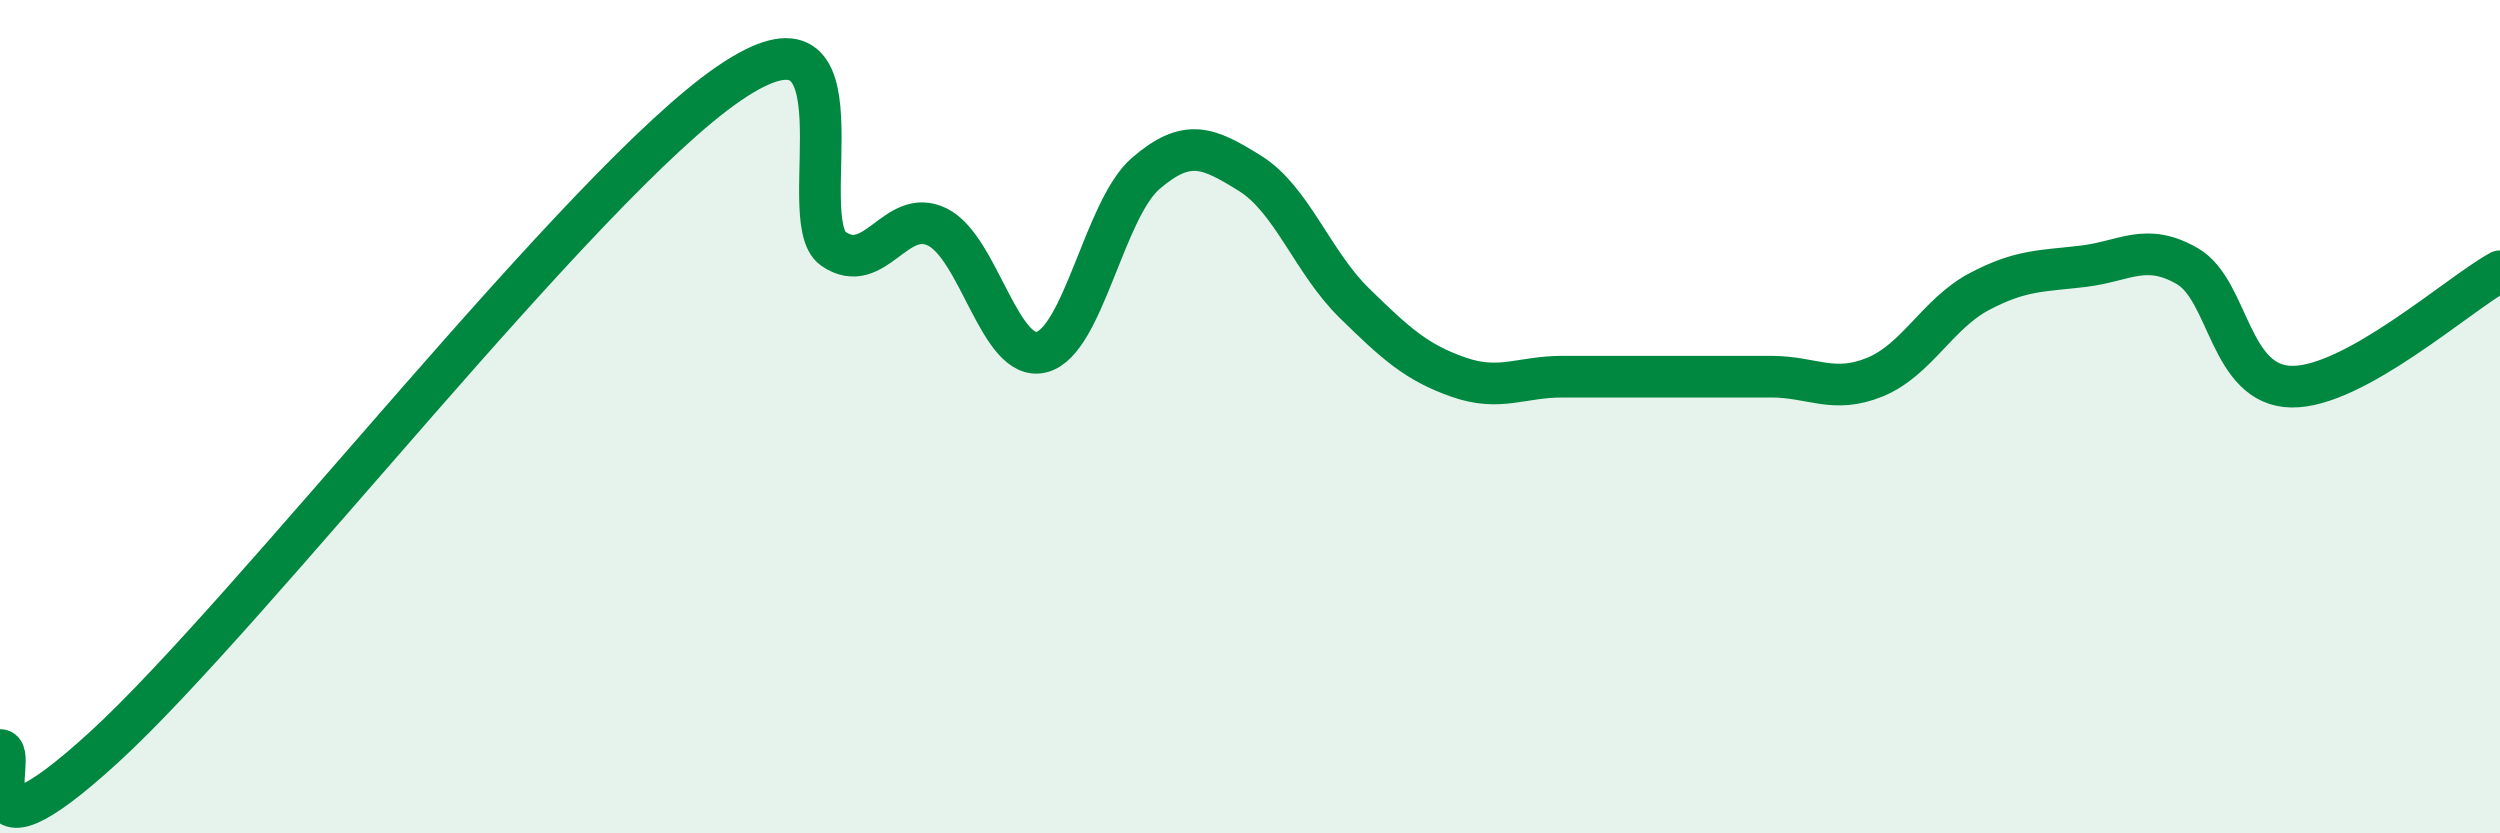
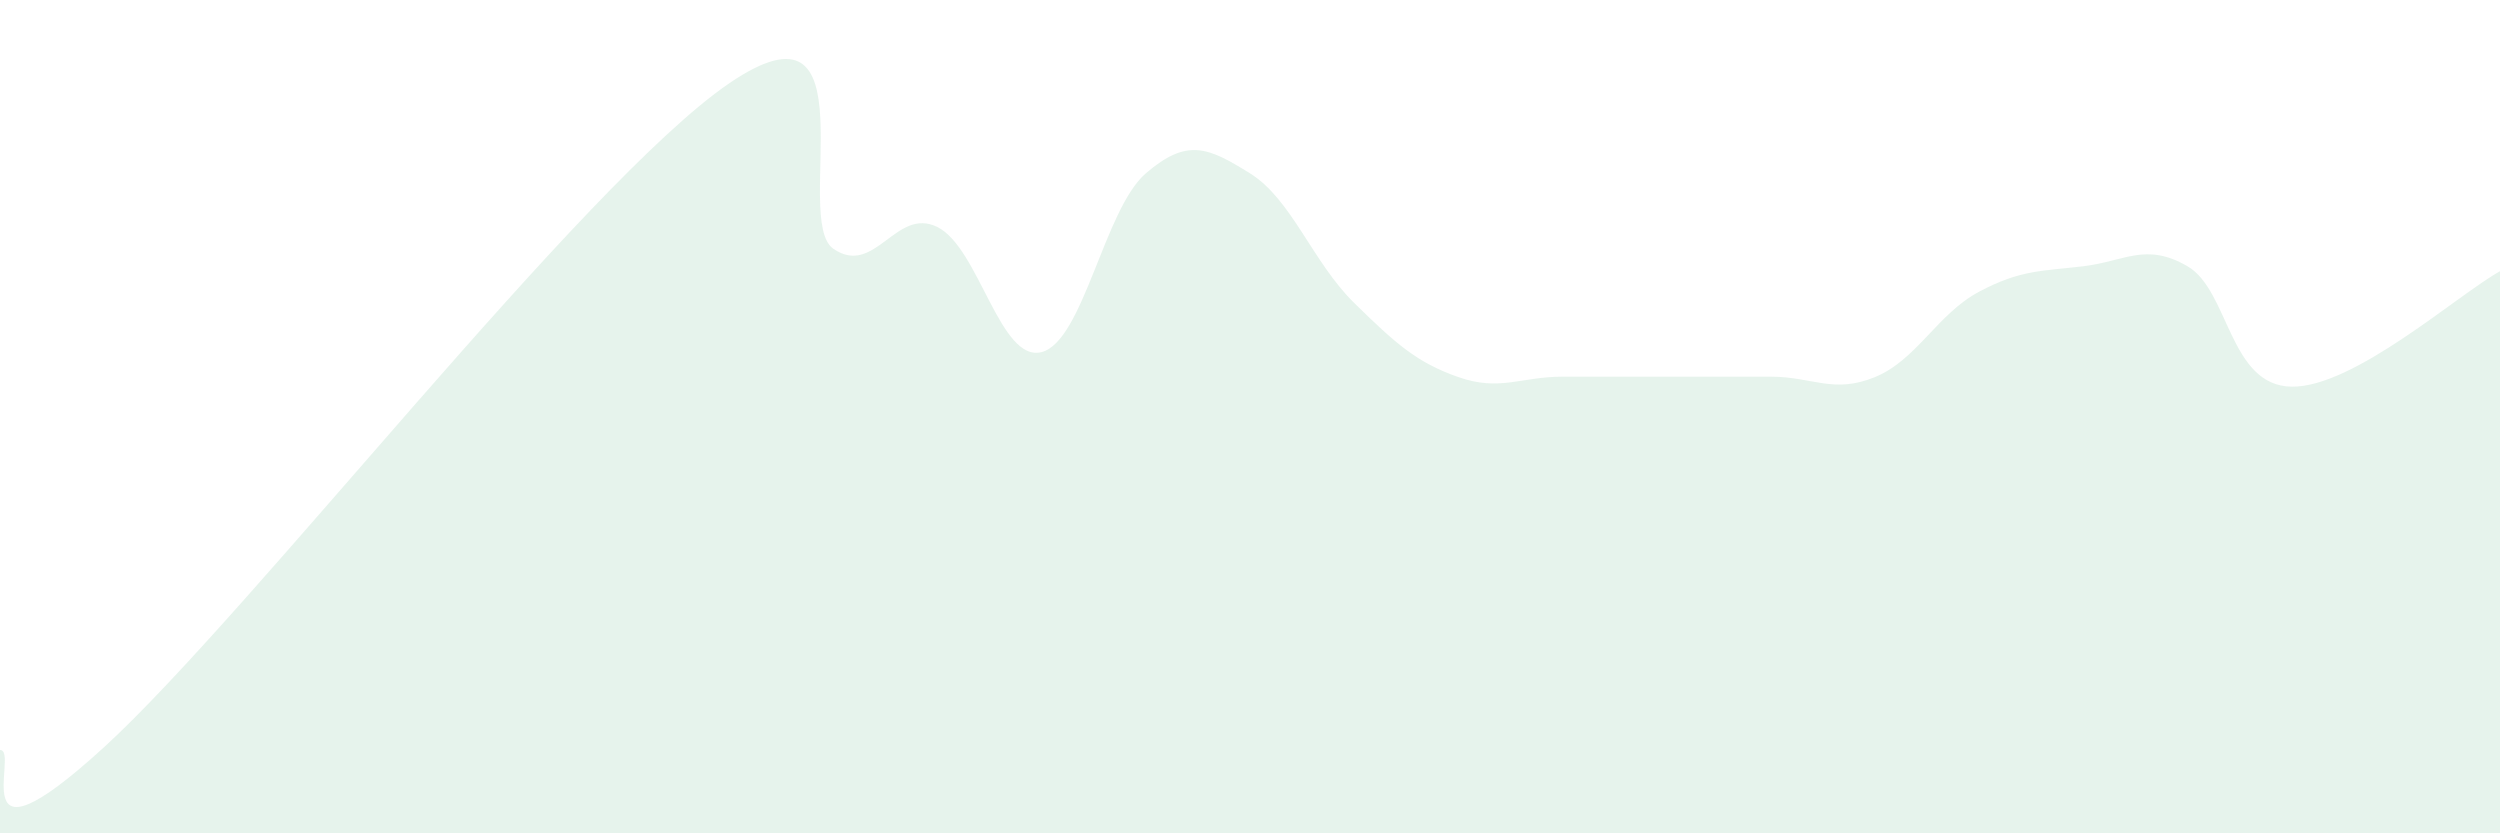
<svg xmlns="http://www.w3.org/2000/svg" width="60" height="20" viewBox="0 0 60 20">
-   <path d="M 0,18 C 0.5,17.99 -1,21.13 2.5,17.93 C 6,14.73 14,4.39 17.5,2 C 21,-0.39 19,5.28 20,5.97 C 21,6.66 21.5,4.95 22.5,5.45 C 23.5,5.95 24,8.71 25,8.45 C 26,8.19 26.5,5.02 27.5,4.16 C 28.5,3.3 29,3.54 30,4.16 C 31,4.78 31.5,6.29 32.5,7.27 C 33.5,8.25 34,8.7 35,9.05 C 36,9.4 36.5,9.04 37.5,9.04 C 38.5,9.04 39,9.04 40,9.04 C 41,9.04 41.5,9.04 42.5,9.04 C 43.5,9.04 44,9.46 45,9.05 C 46,8.64 46.5,7.53 47.5,7 C 48.5,6.47 49,6.51 50,6.39 C 51,6.27 51.5,5.81 52.5,6.39 C 53.5,6.97 53.5,9.26 55,9.28 C 56.5,9.3 59,7.06 60,6.51L60 20L0 20Z" fill="#008740" opacity="0.1" stroke-linecap="round" stroke-linejoin="round" />
-   <path d="M 0,18 C 0.5,17.99 -1,21.13 2.5,17.93 C 6,14.73 14,4.39 17.5,2 C 21,-0.39 19,5.28 20,5.97 C 21,6.66 21.5,4.95 22.5,5.45 C 23.5,5.95 24,8.71 25,8.45 C 26,8.19 26.5,5.02 27.5,4.16 C 28.5,3.3 29,3.54 30,4.16 C 31,4.78 31.5,6.29 32.5,7.27 C 33.5,8.25 34,8.7 35,9.05 C 36,9.4 36.5,9.04 37.5,9.04 C 38.5,9.04 39,9.04 40,9.04 C 41,9.04 41.5,9.04 42.5,9.04 C 43.5,9.04 44,9.46 45,9.05 C 46,8.64 46.5,7.53 47.5,7 C 48.5,6.47 49,6.51 50,6.39 C 51,6.27 51.5,5.81 52.5,6.39 C 53.5,6.97 53.5,9.26 55,9.28 C 56.5,9.3 59,7.06 60,6.51" stroke="#008740" stroke-width="1" fill="none" stroke-linecap="round" stroke-linejoin="round" />
+   <path d="M 0,18 C 0.5,17.99 -1,21.13 2.5,17.93 C 6,14.73 14,4.39 17.5,2 C 21,-0.39 19,5.28 20,5.97 C 21,6.66 21.5,4.95 22.5,5.45 C 23.5,5.95 24,8.71 25,8.45 C 26,8.19 26.5,5.02 27.5,4.16 C 28.5,3.3 29,3.54 30,4.16 C 31,4.78 31.5,6.29 32.5,7.27 C 33.5,8.25 34,8.7 35,9.05 C 36,9.4 36.5,9.04 37.5,9.04 C 41,9.04 41.5,9.04 42.5,9.04 C 43.5,9.04 44,9.46 45,9.05 C 46,8.64 46.5,7.53 47.5,7 C 48.5,6.47 49,6.51 50,6.39 C 51,6.27 51.5,5.81 52.5,6.39 C 53.5,6.97 53.5,9.26 55,9.28 C 56.5,9.3 59,7.06 60,6.51L60 20L0 20Z" fill="#008740" opacity="0.1" stroke-linecap="round" stroke-linejoin="round" />
</svg>